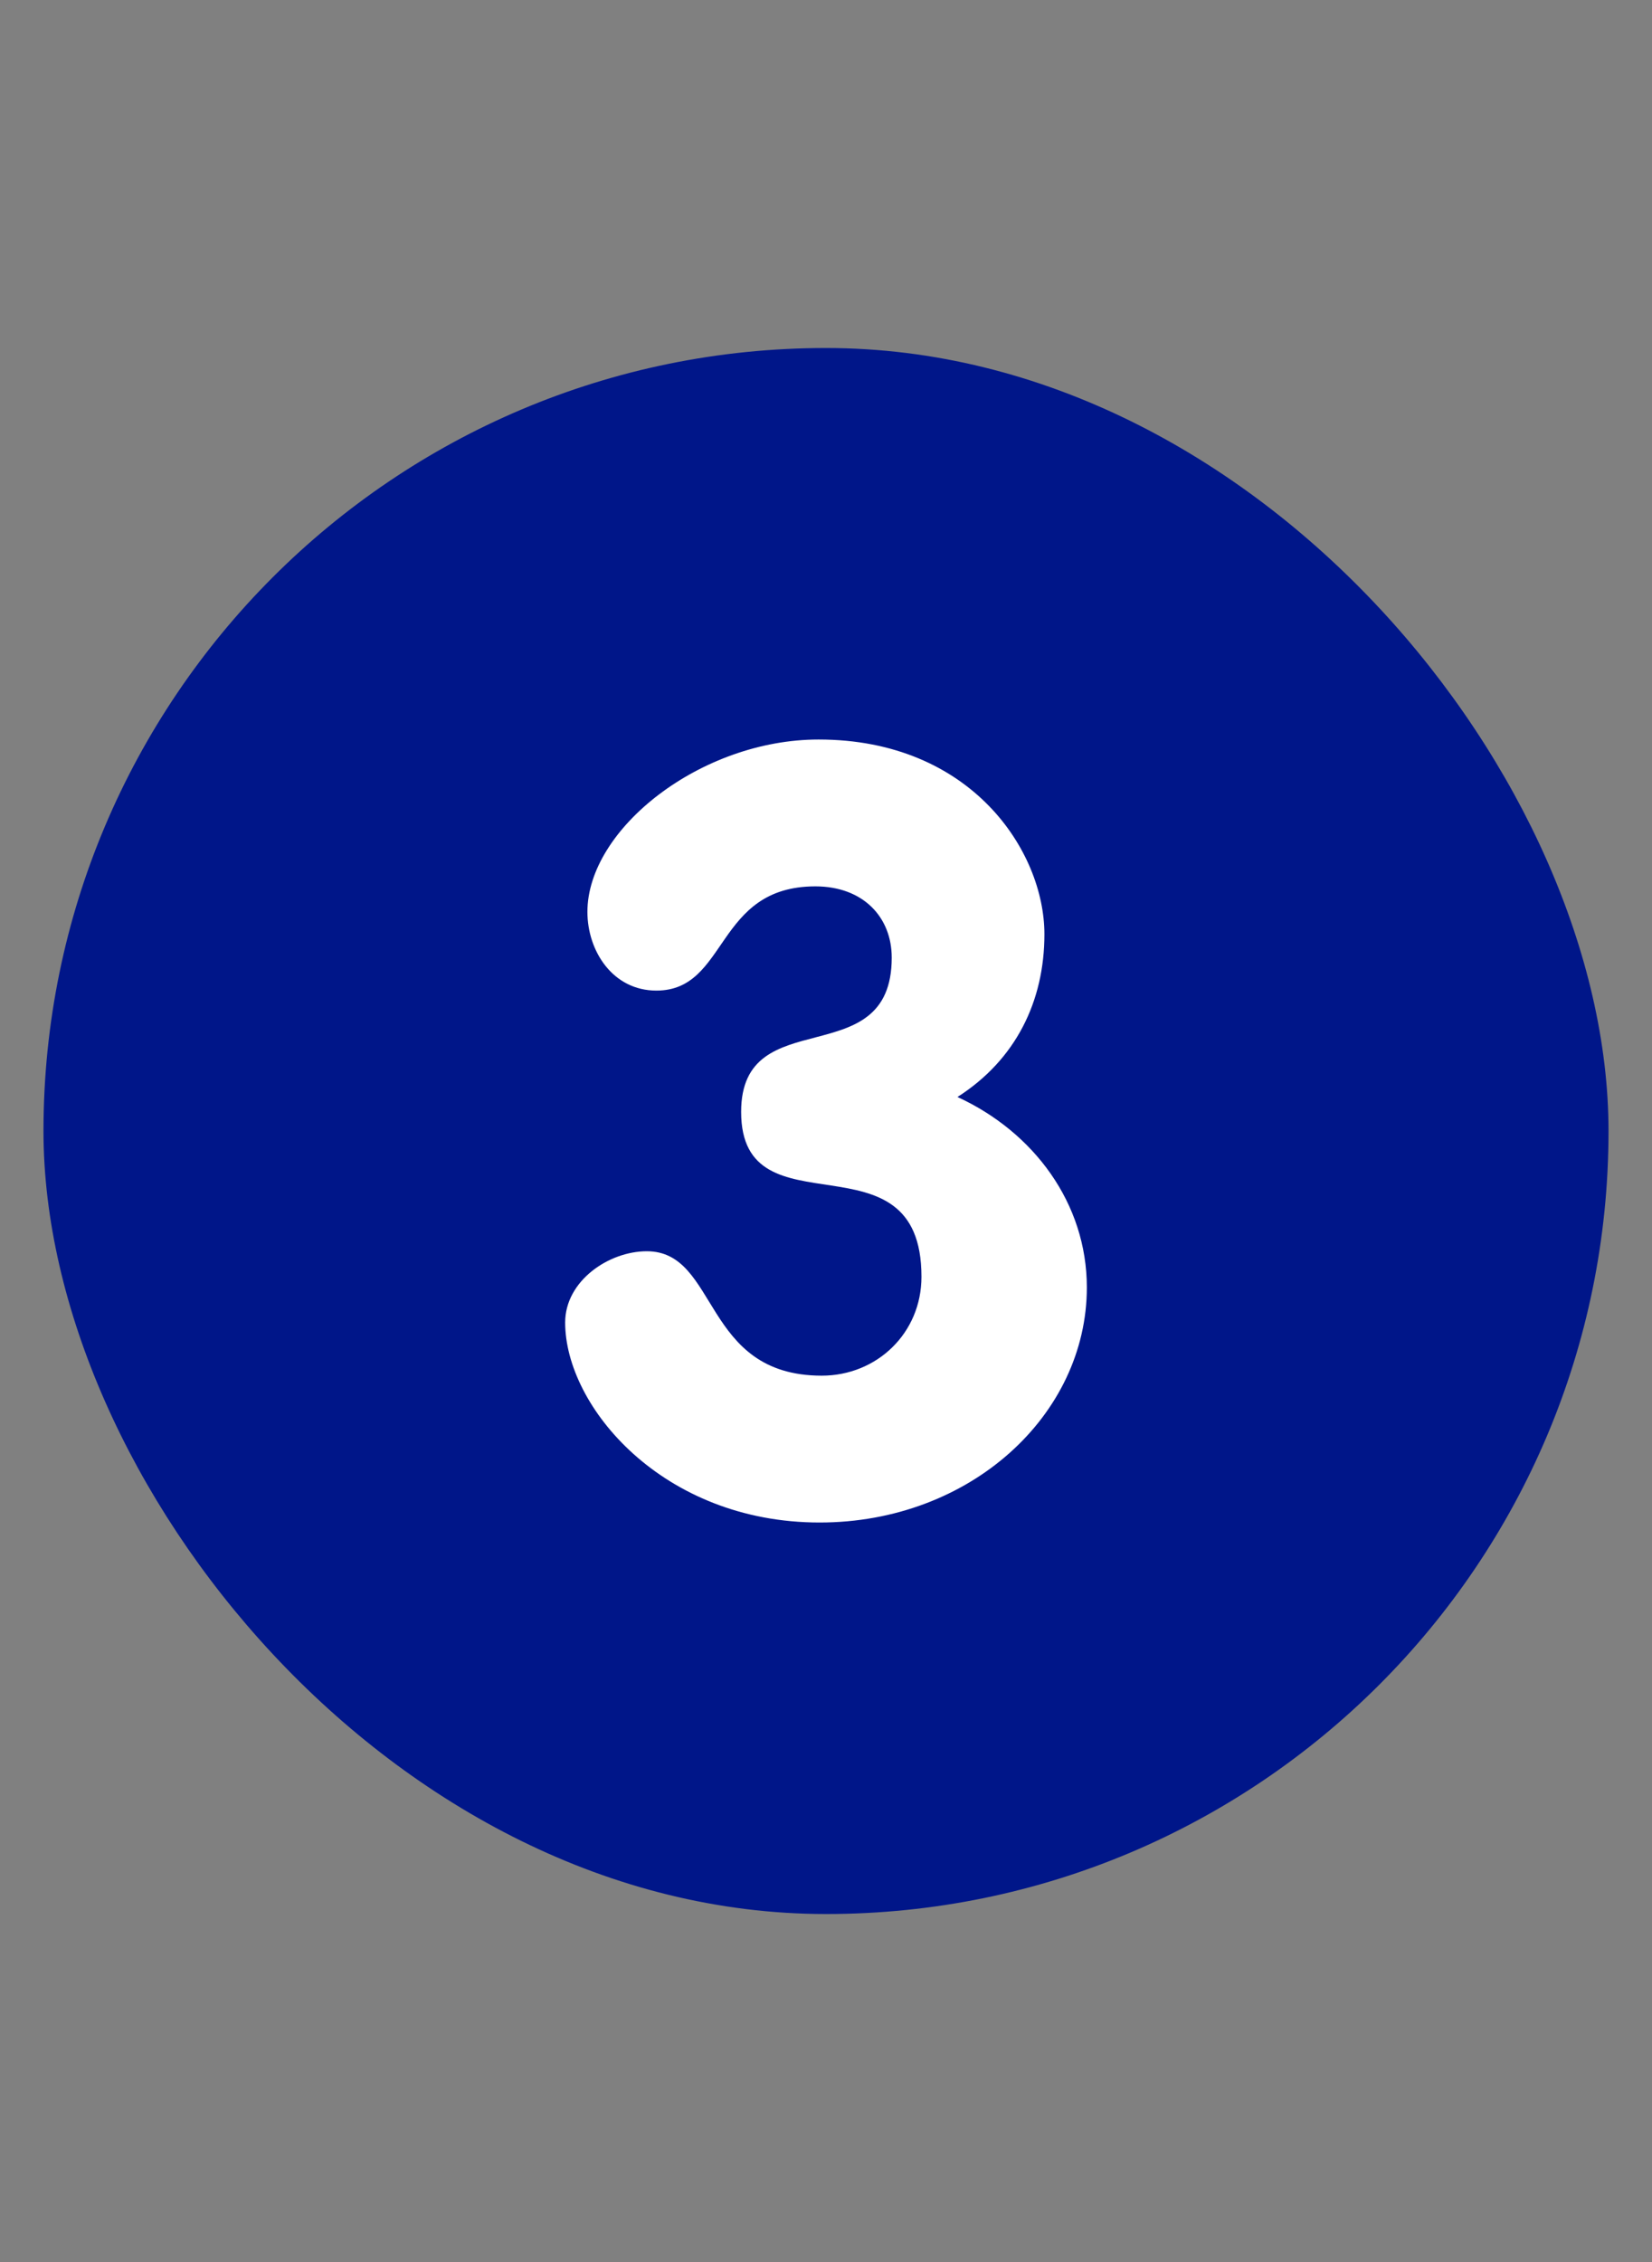
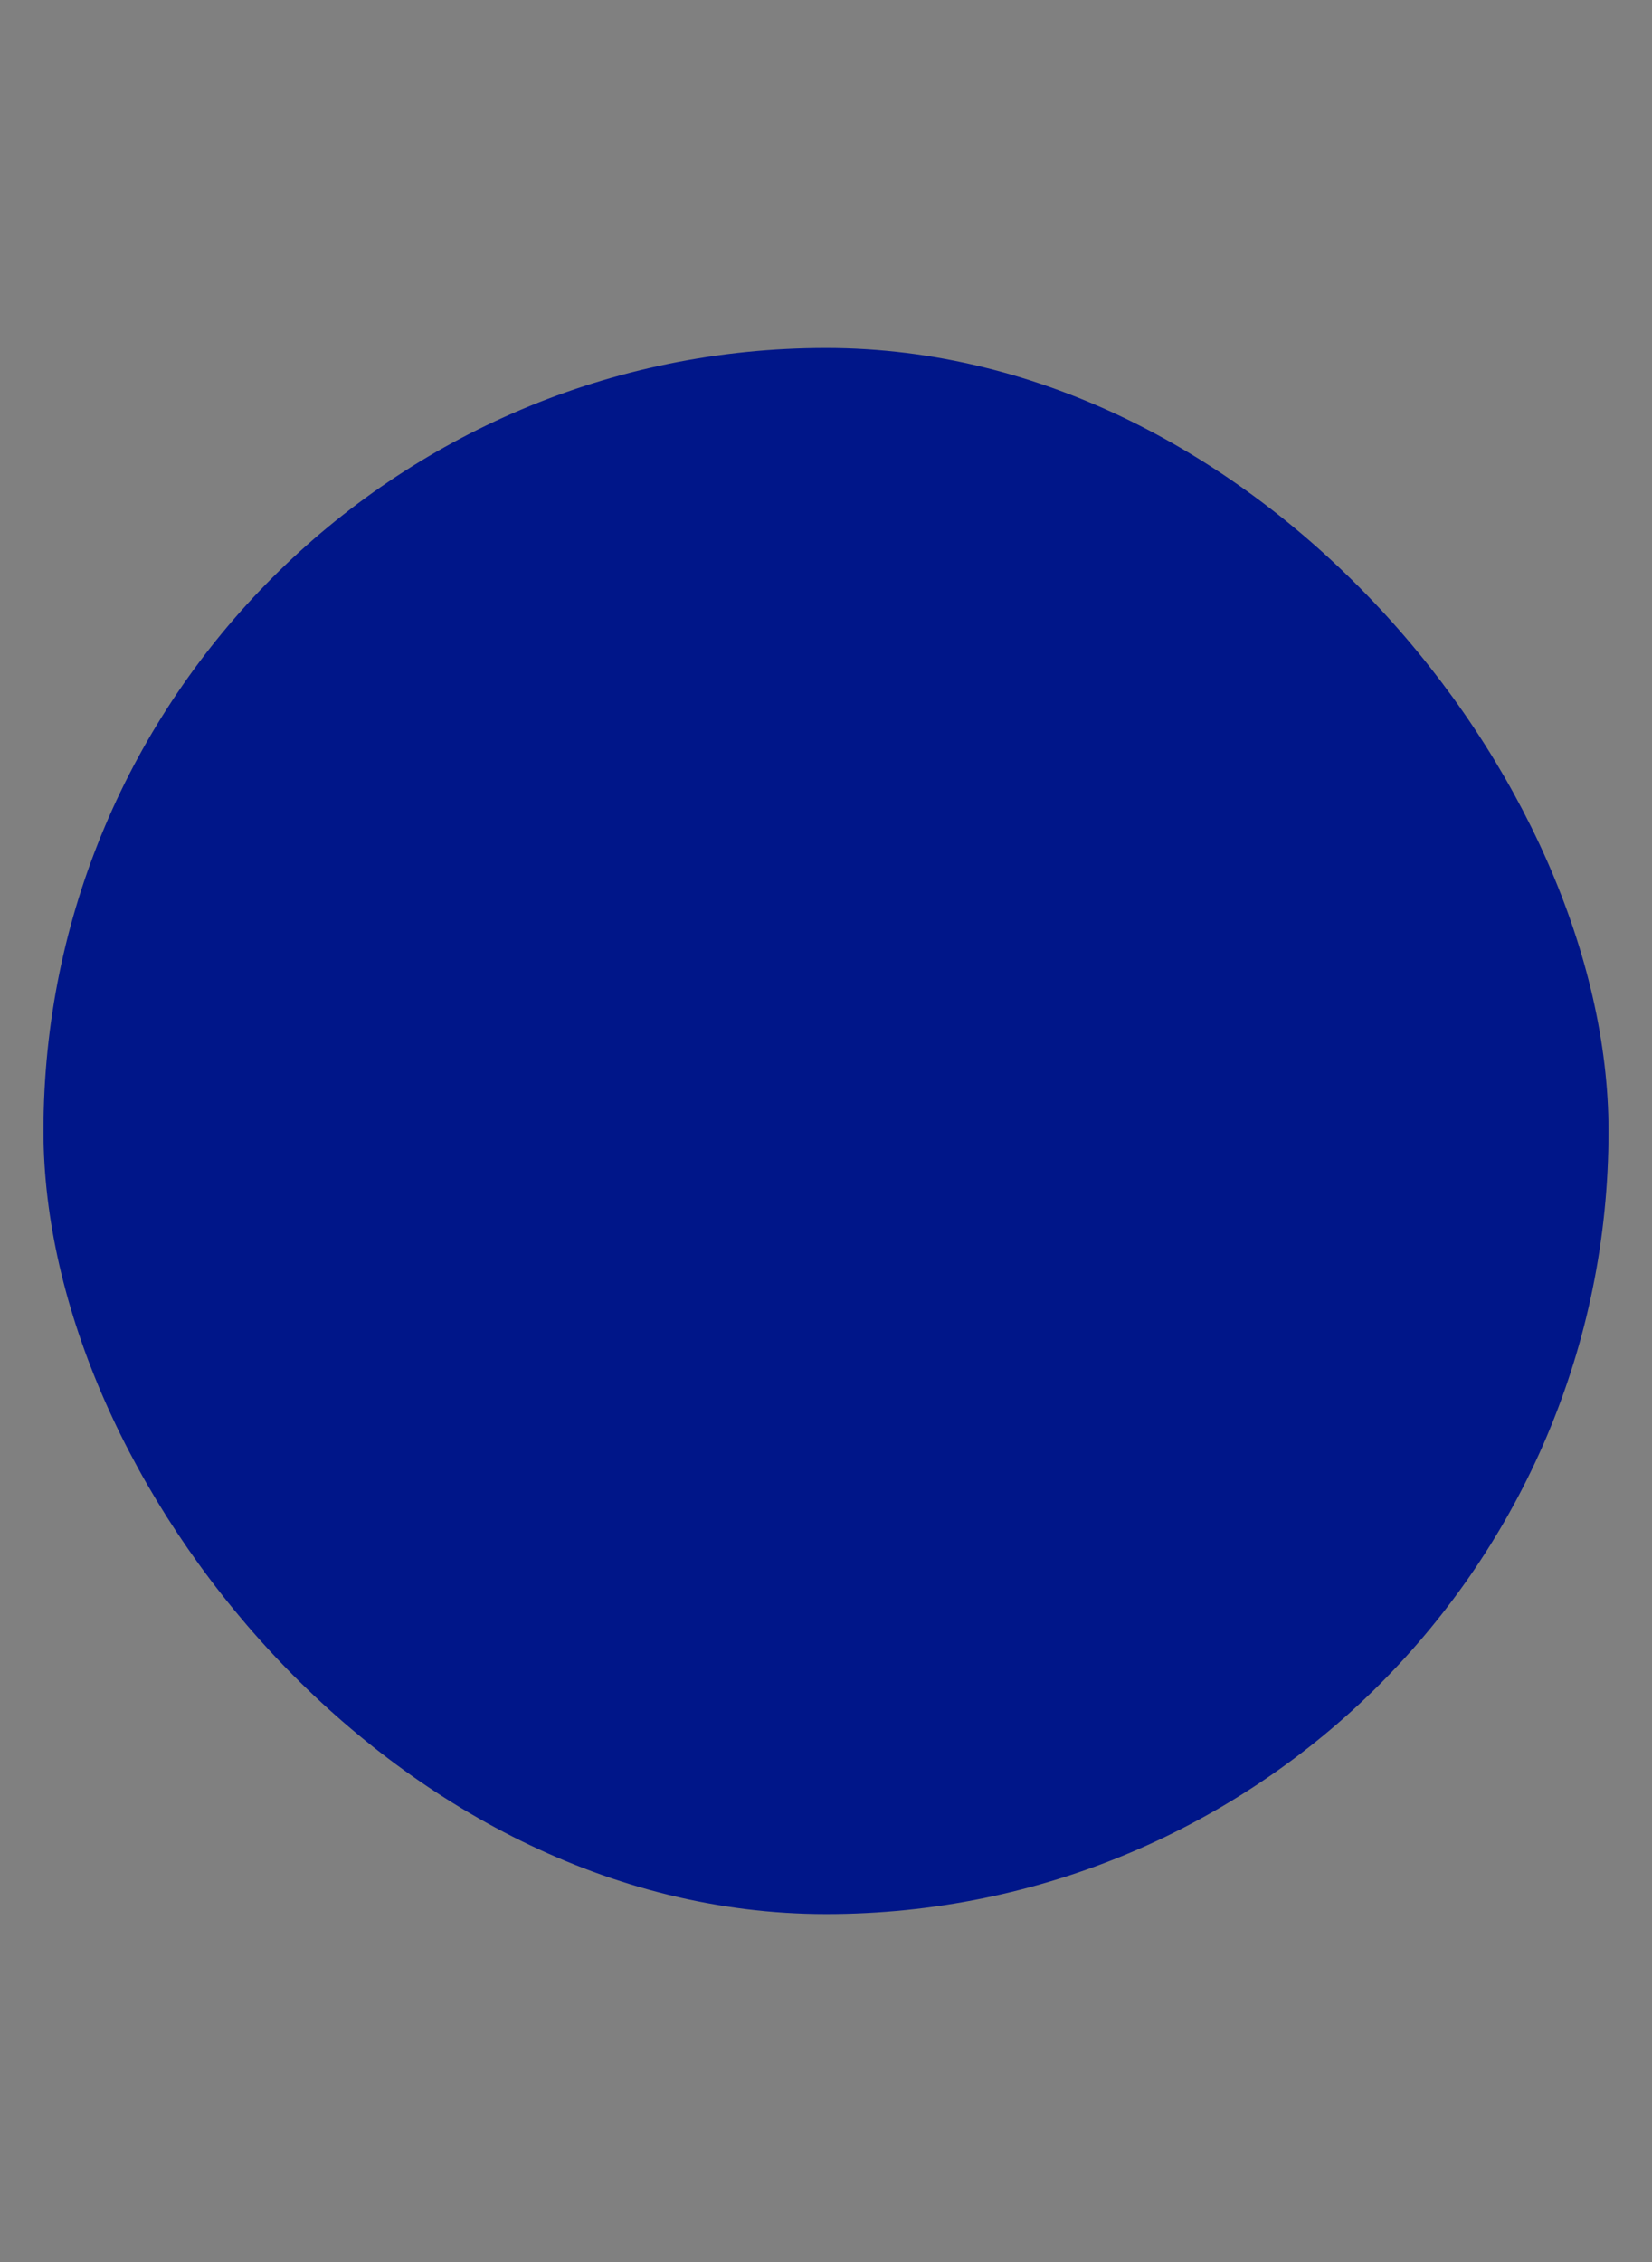
<svg xmlns="http://www.w3.org/2000/svg" width="19" height="26" viewBox="0 0 19 26" fill="none">
  <rect x="0" y="0" width="19" height="26" fill="#808080" stroke="none" />
  <rect x="0.5" y="4" width="18" height="18" rx="9" fill="#001689" />
-   <path d="M9.415 8.5C11.171 8.5 12.012 9.784 12.012 10.738C12.012 11.508 11.683 12.181 11.012 12.609C11.89 13.012 12.5 13.832 12.5 14.798C12.5 16.265 11.159 17.5 9.427 17.5C7.622 17.5 6.5 16.167 6.5 15.201C6.5 14.724 7 14.382 7.439 14.382C8.268 14.382 8.073 15.812 9.451 15.812C10.085 15.812 10.598 15.323 10.598 14.675C10.598 12.963 8.524 14.223 8.524 12.78C8.524 11.496 10.256 12.364 10.256 11.007C10.256 10.542 9.927 10.188 9.378 10.188C8.22 10.188 8.378 11.386 7.549 11.386C7.049 11.386 6.756 10.933 6.756 10.481C6.756 9.527 8.061 8.5 9.415 8.5Z" fill="white" />
</svg>